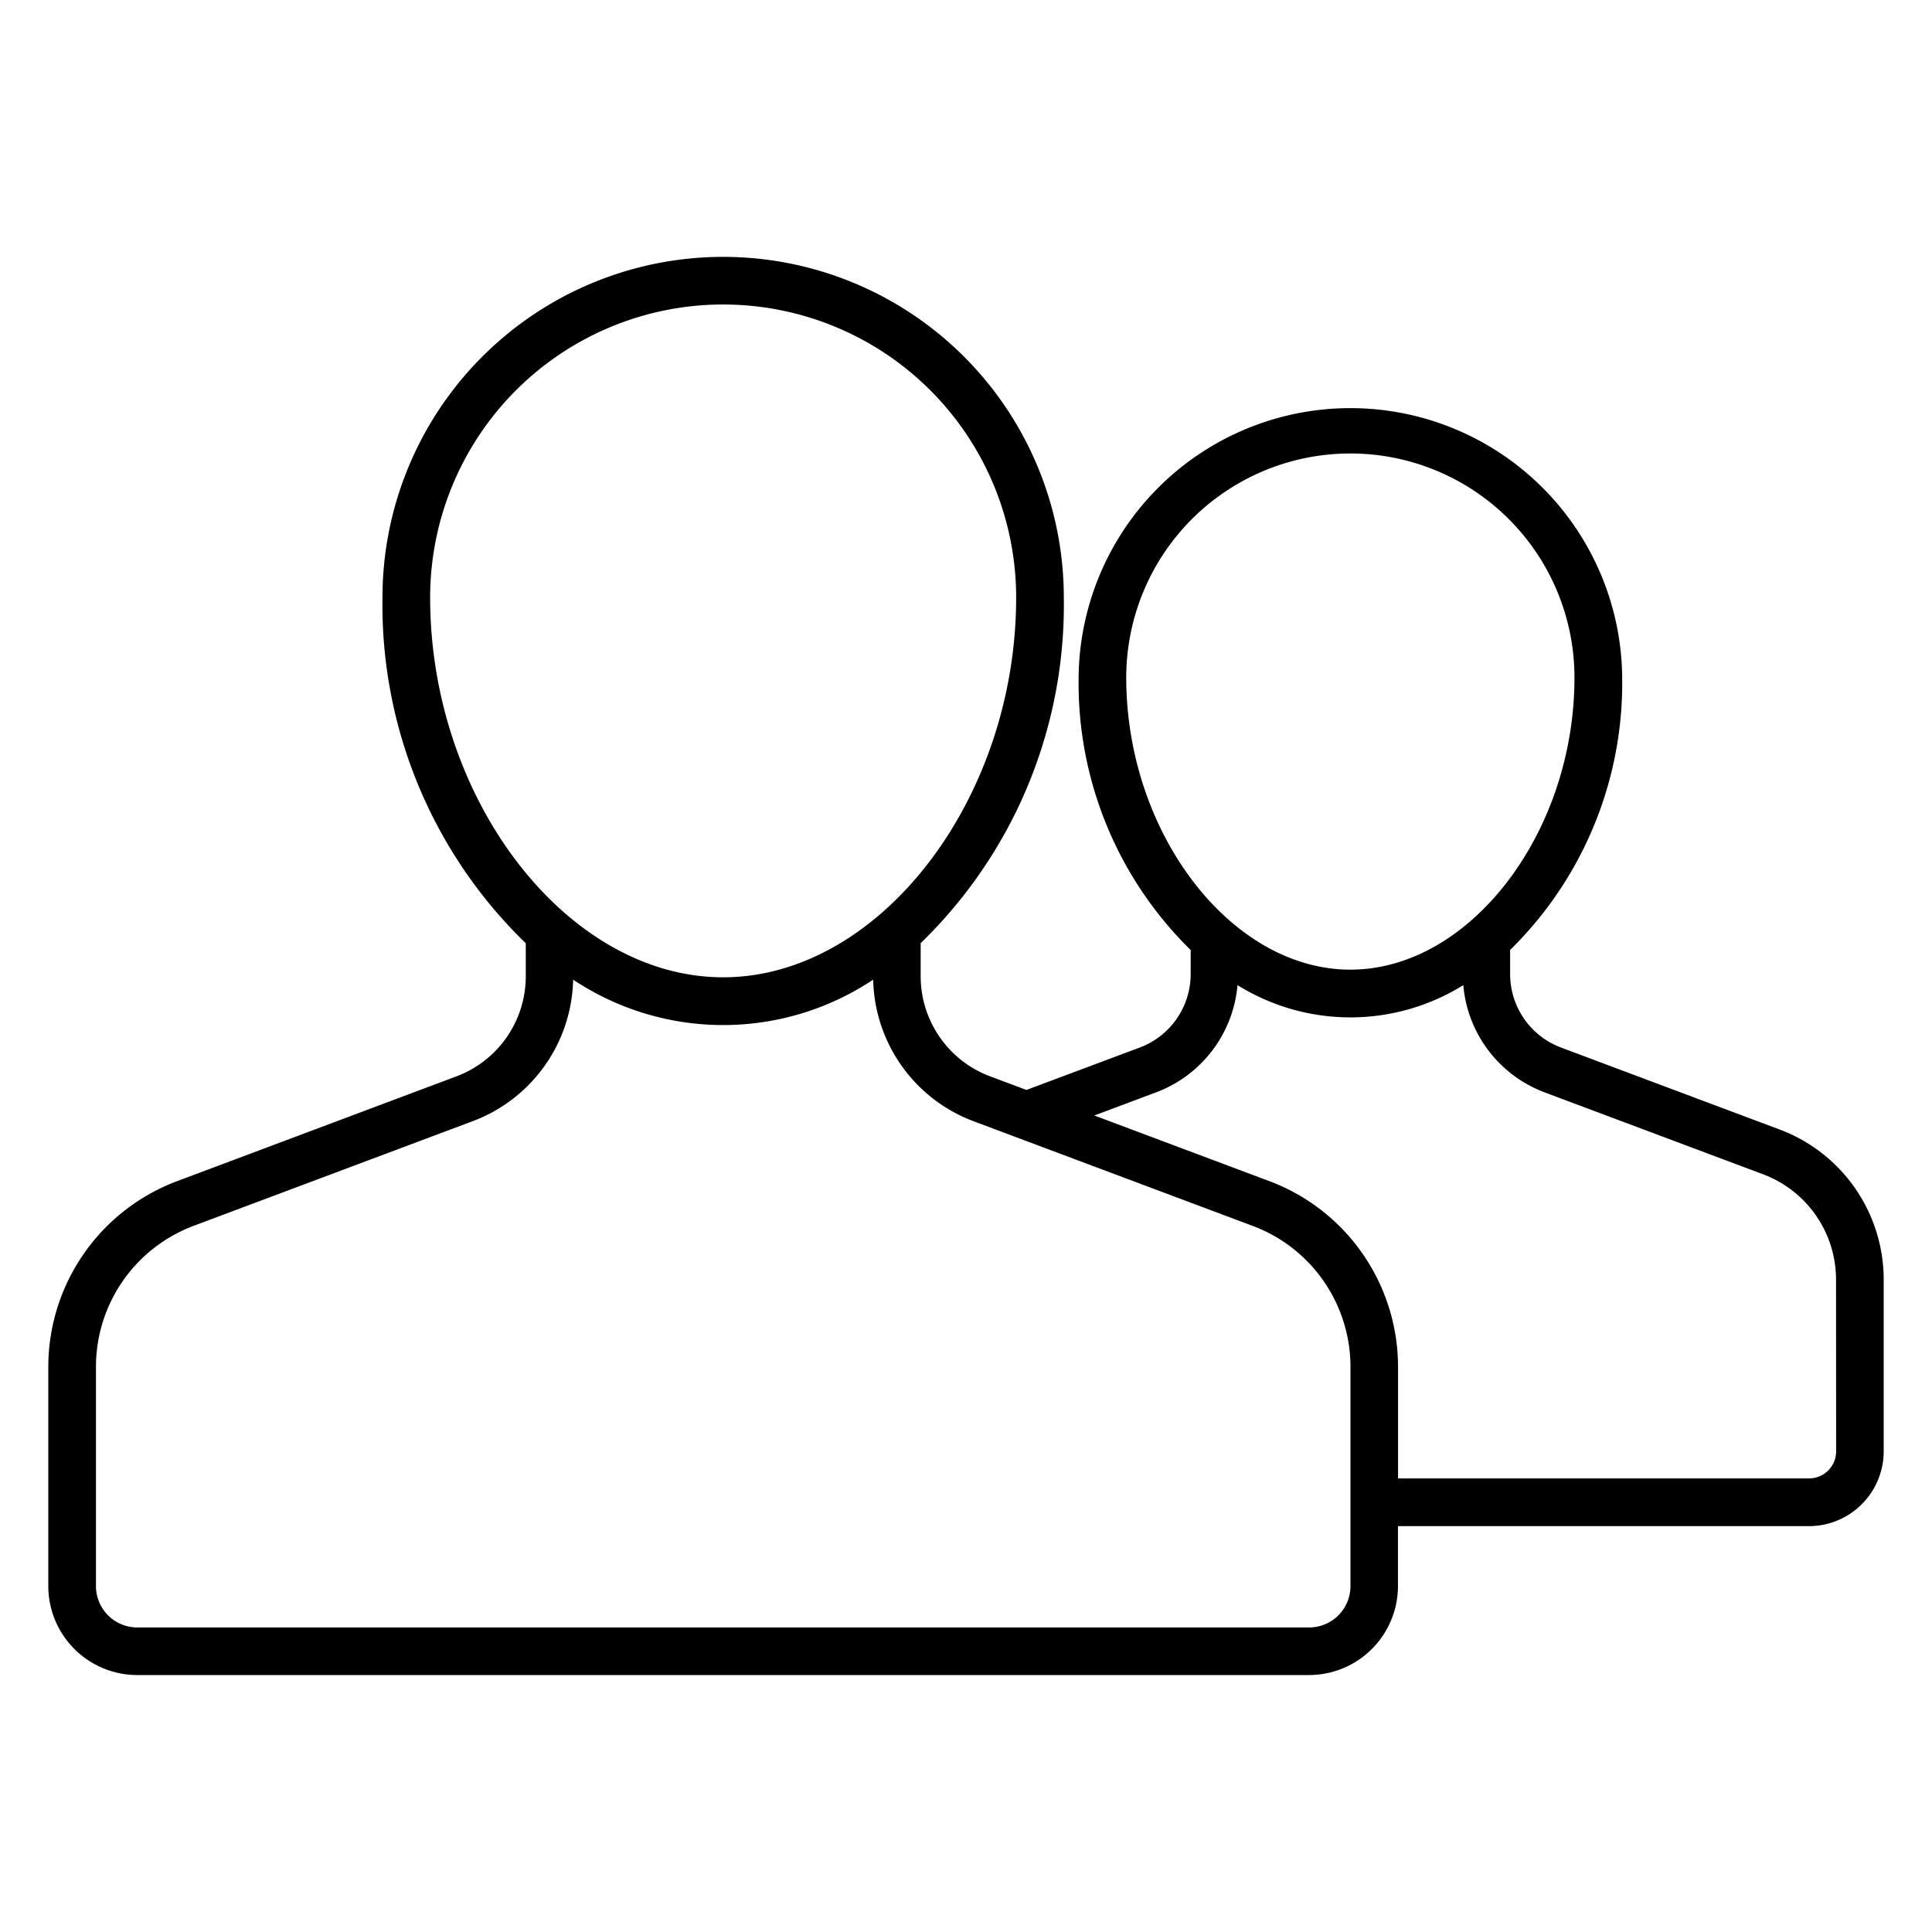
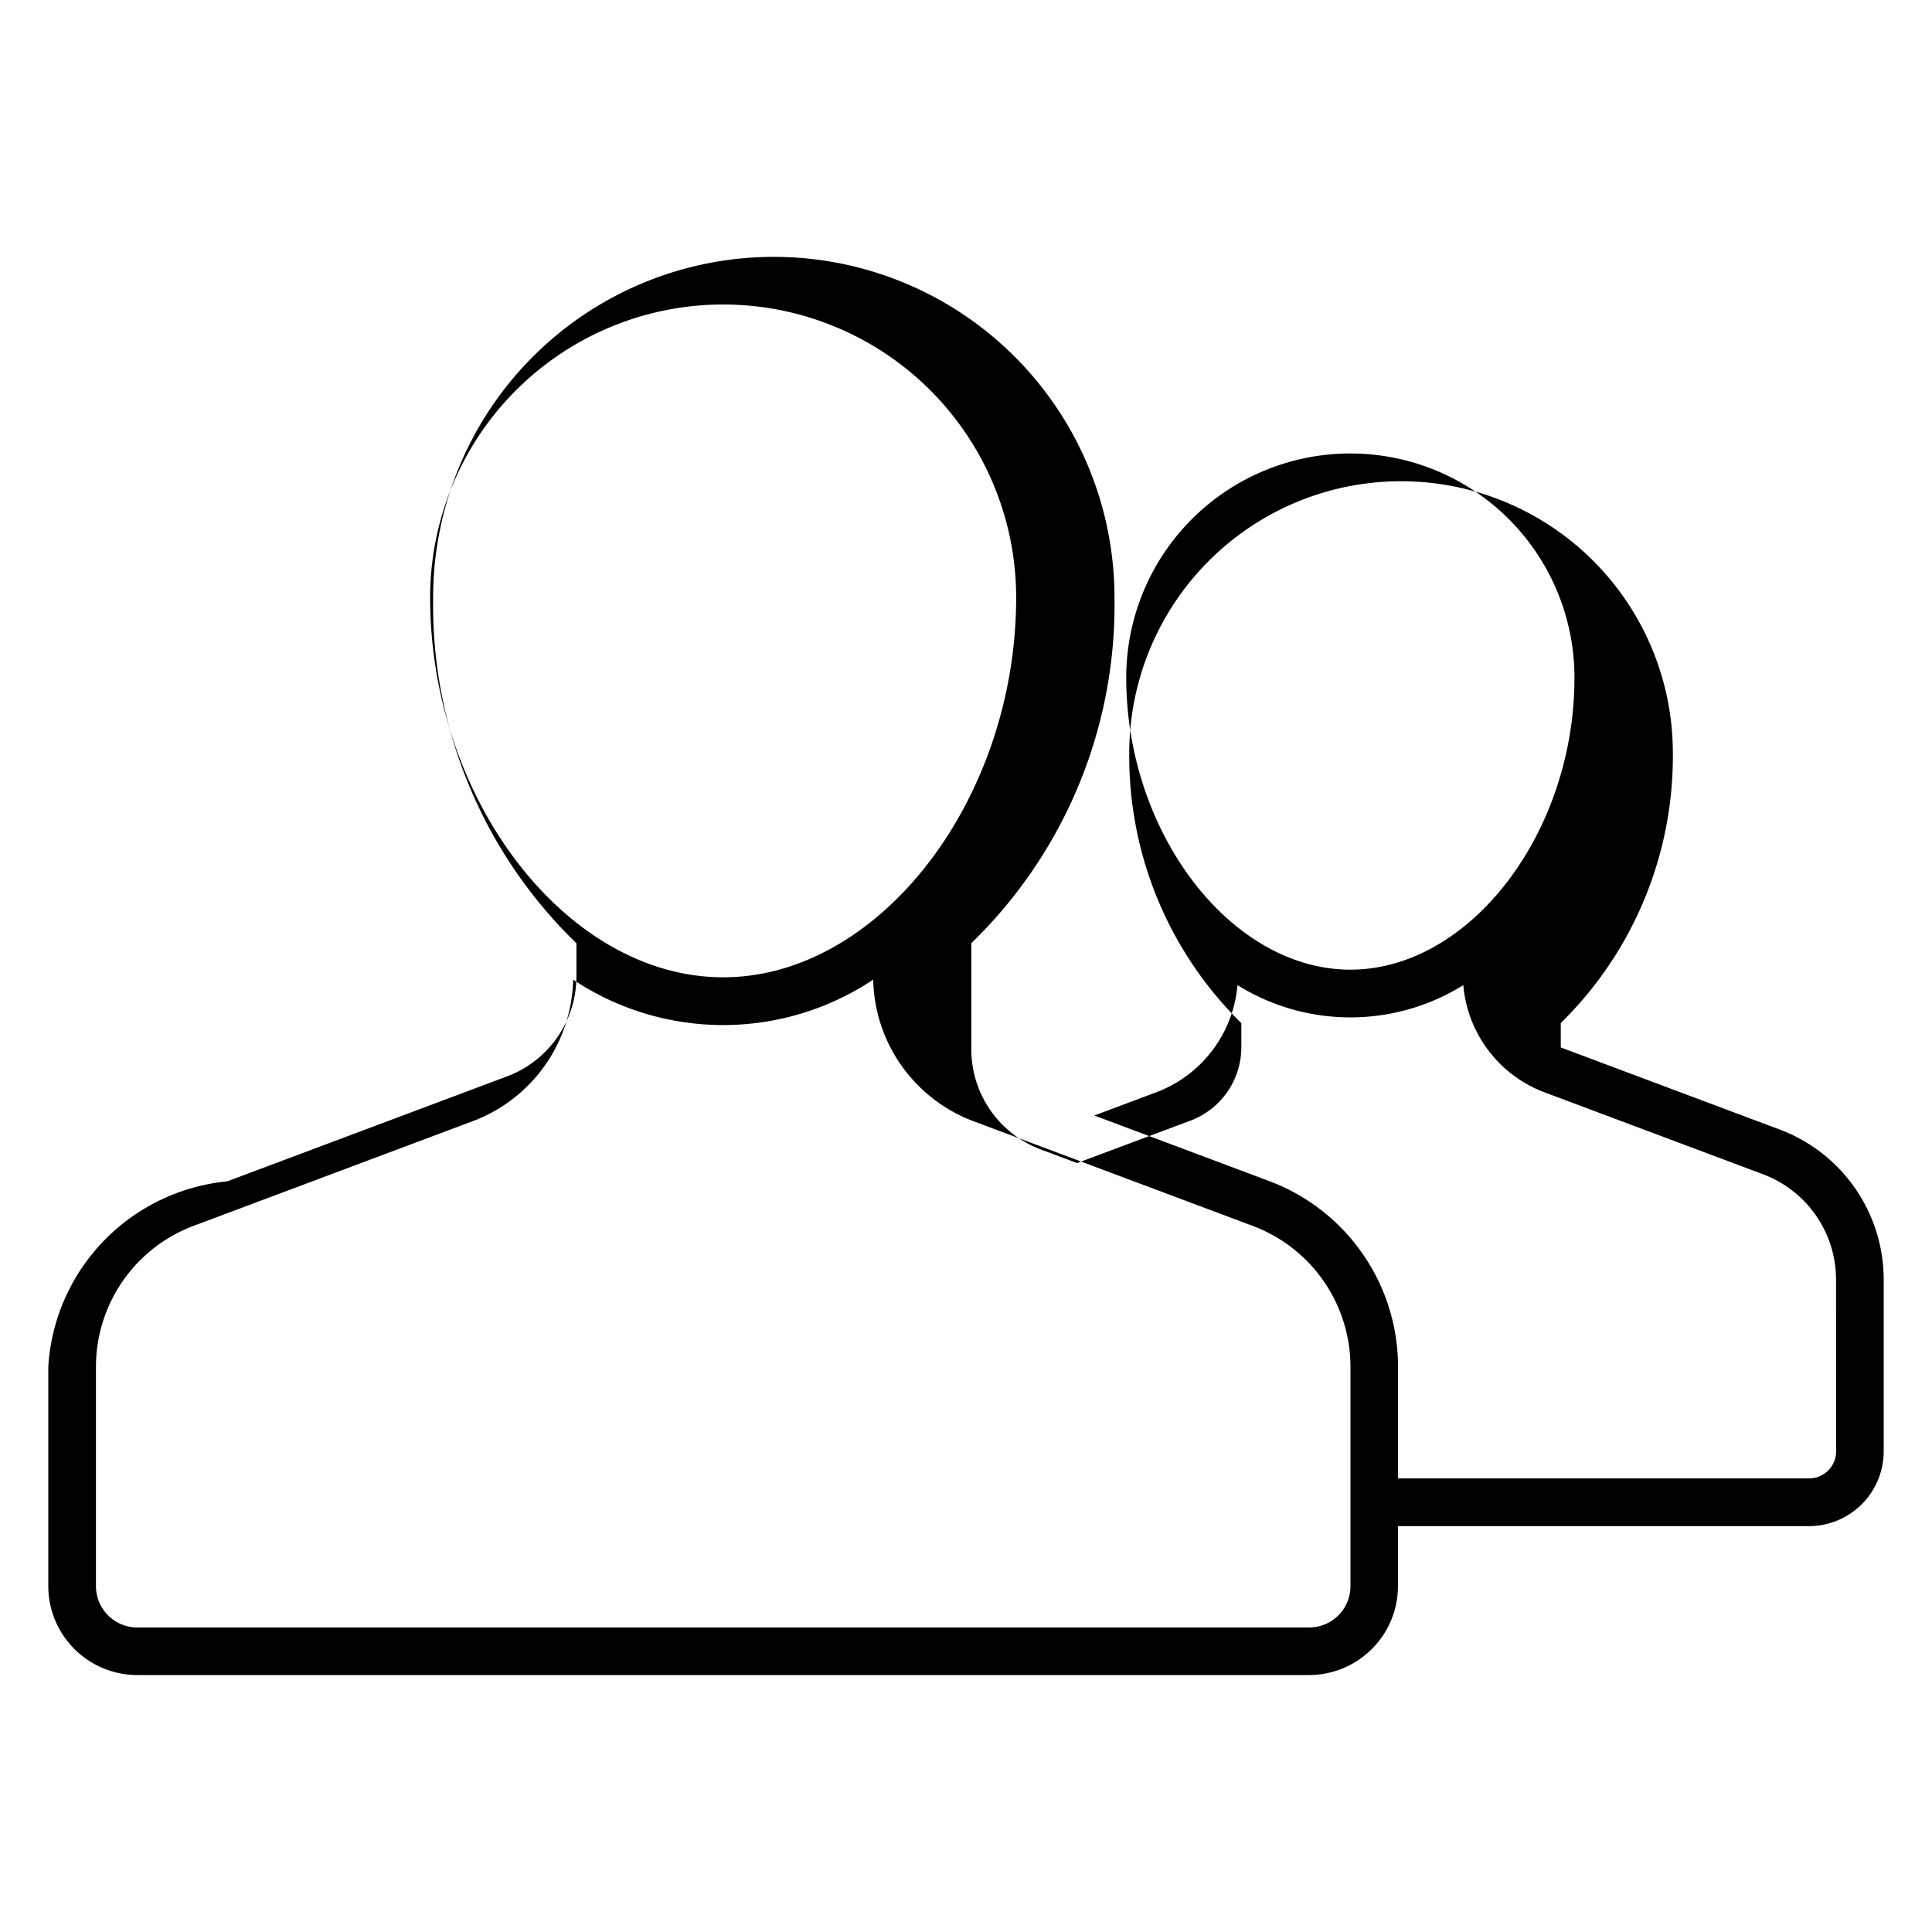
<svg xmlns="http://www.w3.org/2000/svg" data-name="Layer 1" viewBox="0 0 100 100" x="0px" y="0px">
  <title>People</title>
-   <path d="M92.137,58.472,80.786,54.216a4.061,4.061,0,0,1-2.622-3.784l0-1.263a19.353,19.353,0,0,0,5.8-14.095,14.068,14.068,0,0,0-28.135,0,19.353,19.353,0,0,0,5.8,14.1v1.259a4.063,4.063,0,0,1-2.622,3.783l-5.88,2.2-1.9-.713a5.531,5.531,0,0,1-3.573-5.153V48.817a24.375,24.375,0,0,0,7.409-17.888,17.633,17.633,0,0,0-35.266,0,24.372,24.372,0,0,0,7.417,17.894v1.731a5.532,5.532,0,0,1-3.574,5.153l-14.5,5.44A10.272,10.272,0,0,0,2.5,70.721V82.1a4.607,4.607,0,0,0,4.6,4.6H67.758a4.608,4.608,0,0,0,4.6-4.6V78.993H93.629a3.874,3.874,0,0,0,3.871-3.87V66.211A8.3,8.3,0,0,0,92.137,58.472Zm-33.843-23.4a11.6,11.6,0,0,1,23.2,0c0,8.053-5.422,15.117-11.6,15.117S58.294,43.127,58.294,35.074Zm-36.03-4.145a15.166,15.166,0,1,1,30.332,0c0,10.472-7.087,19.658-15.166,19.658S22.264,41.4,22.264,30.929ZM69.9,82.1a2.14,2.14,0,0,1-2.137,2.137H7.1A2.139,2.139,0,0,1,4.967,82.1V70.721A7.791,7.791,0,0,1,10,63.458l14.505-5.44a8.009,8.009,0,0,0,5.161-7.312,14,14,0,0,0,15.53,0,8.007,8.007,0,0,0,5.162,7.316l14.5,5.437A7.791,7.791,0,0,1,69.9,70.718Zm25.138-6.978a1.4,1.4,0,0,1-1.4,1.4H72.362V70.718a10.271,10.271,0,0,0-6.634-9.573l-9.086-3.407,3.233-1.212a6.531,6.531,0,0,0,4.178-5.536,11.061,11.061,0,0,0,11.687,0,6.527,6.527,0,0,0,4.178,5.539l11.351,4.256a5.825,5.825,0,0,1,3.764,5.429Z" />
+   <path d="M92.137,58.472,80.786,54.216l0-1.263a19.353,19.353,0,0,0,5.8-14.095,14.068,14.068,0,0,0-28.135,0,19.353,19.353,0,0,0,5.8,14.1v1.259a4.063,4.063,0,0,1-2.622,3.783l-5.88,2.2-1.9-.713a5.531,5.531,0,0,1-3.573-5.153V48.817a24.375,24.375,0,0,0,7.409-17.888,17.633,17.633,0,0,0-35.266,0,24.372,24.372,0,0,0,7.417,17.894v1.731a5.532,5.532,0,0,1-3.574,5.153l-14.5,5.44A10.272,10.272,0,0,0,2.5,70.721V82.1a4.607,4.607,0,0,0,4.6,4.6H67.758a4.608,4.608,0,0,0,4.6-4.6V78.993H93.629a3.874,3.874,0,0,0,3.871-3.87V66.211A8.3,8.3,0,0,0,92.137,58.472Zm-33.843-23.4a11.6,11.6,0,0,1,23.2,0c0,8.053-5.422,15.117-11.6,15.117S58.294,43.127,58.294,35.074Zm-36.03-4.145a15.166,15.166,0,1,1,30.332,0c0,10.472-7.087,19.658-15.166,19.658S22.264,41.4,22.264,30.929ZM69.9,82.1a2.14,2.14,0,0,1-2.137,2.137H7.1A2.139,2.139,0,0,1,4.967,82.1V70.721A7.791,7.791,0,0,1,10,63.458l14.505-5.44a8.009,8.009,0,0,0,5.161-7.312,14,14,0,0,0,15.53,0,8.007,8.007,0,0,0,5.162,7.316l14.5,5.437A7.791,7.791,0,0,1,69.9,70.718Zm25.138-6.978a1.4,1.4,0,0,1-1.4,1.4H72.362V70.718a10.271,10.271,0,0,0-6.634-9.573l-9.086-3.407,3.233-1.212a6.531,6.531,0,0,0,4.178-5.536,11.061,11.061,0,0,0,11.687,0,6.527,6.527,0,0,0,4.178,5.539l11.351,4.256a5.825,5.825,0,0,1,3.764,5.429Z" />
</svg>